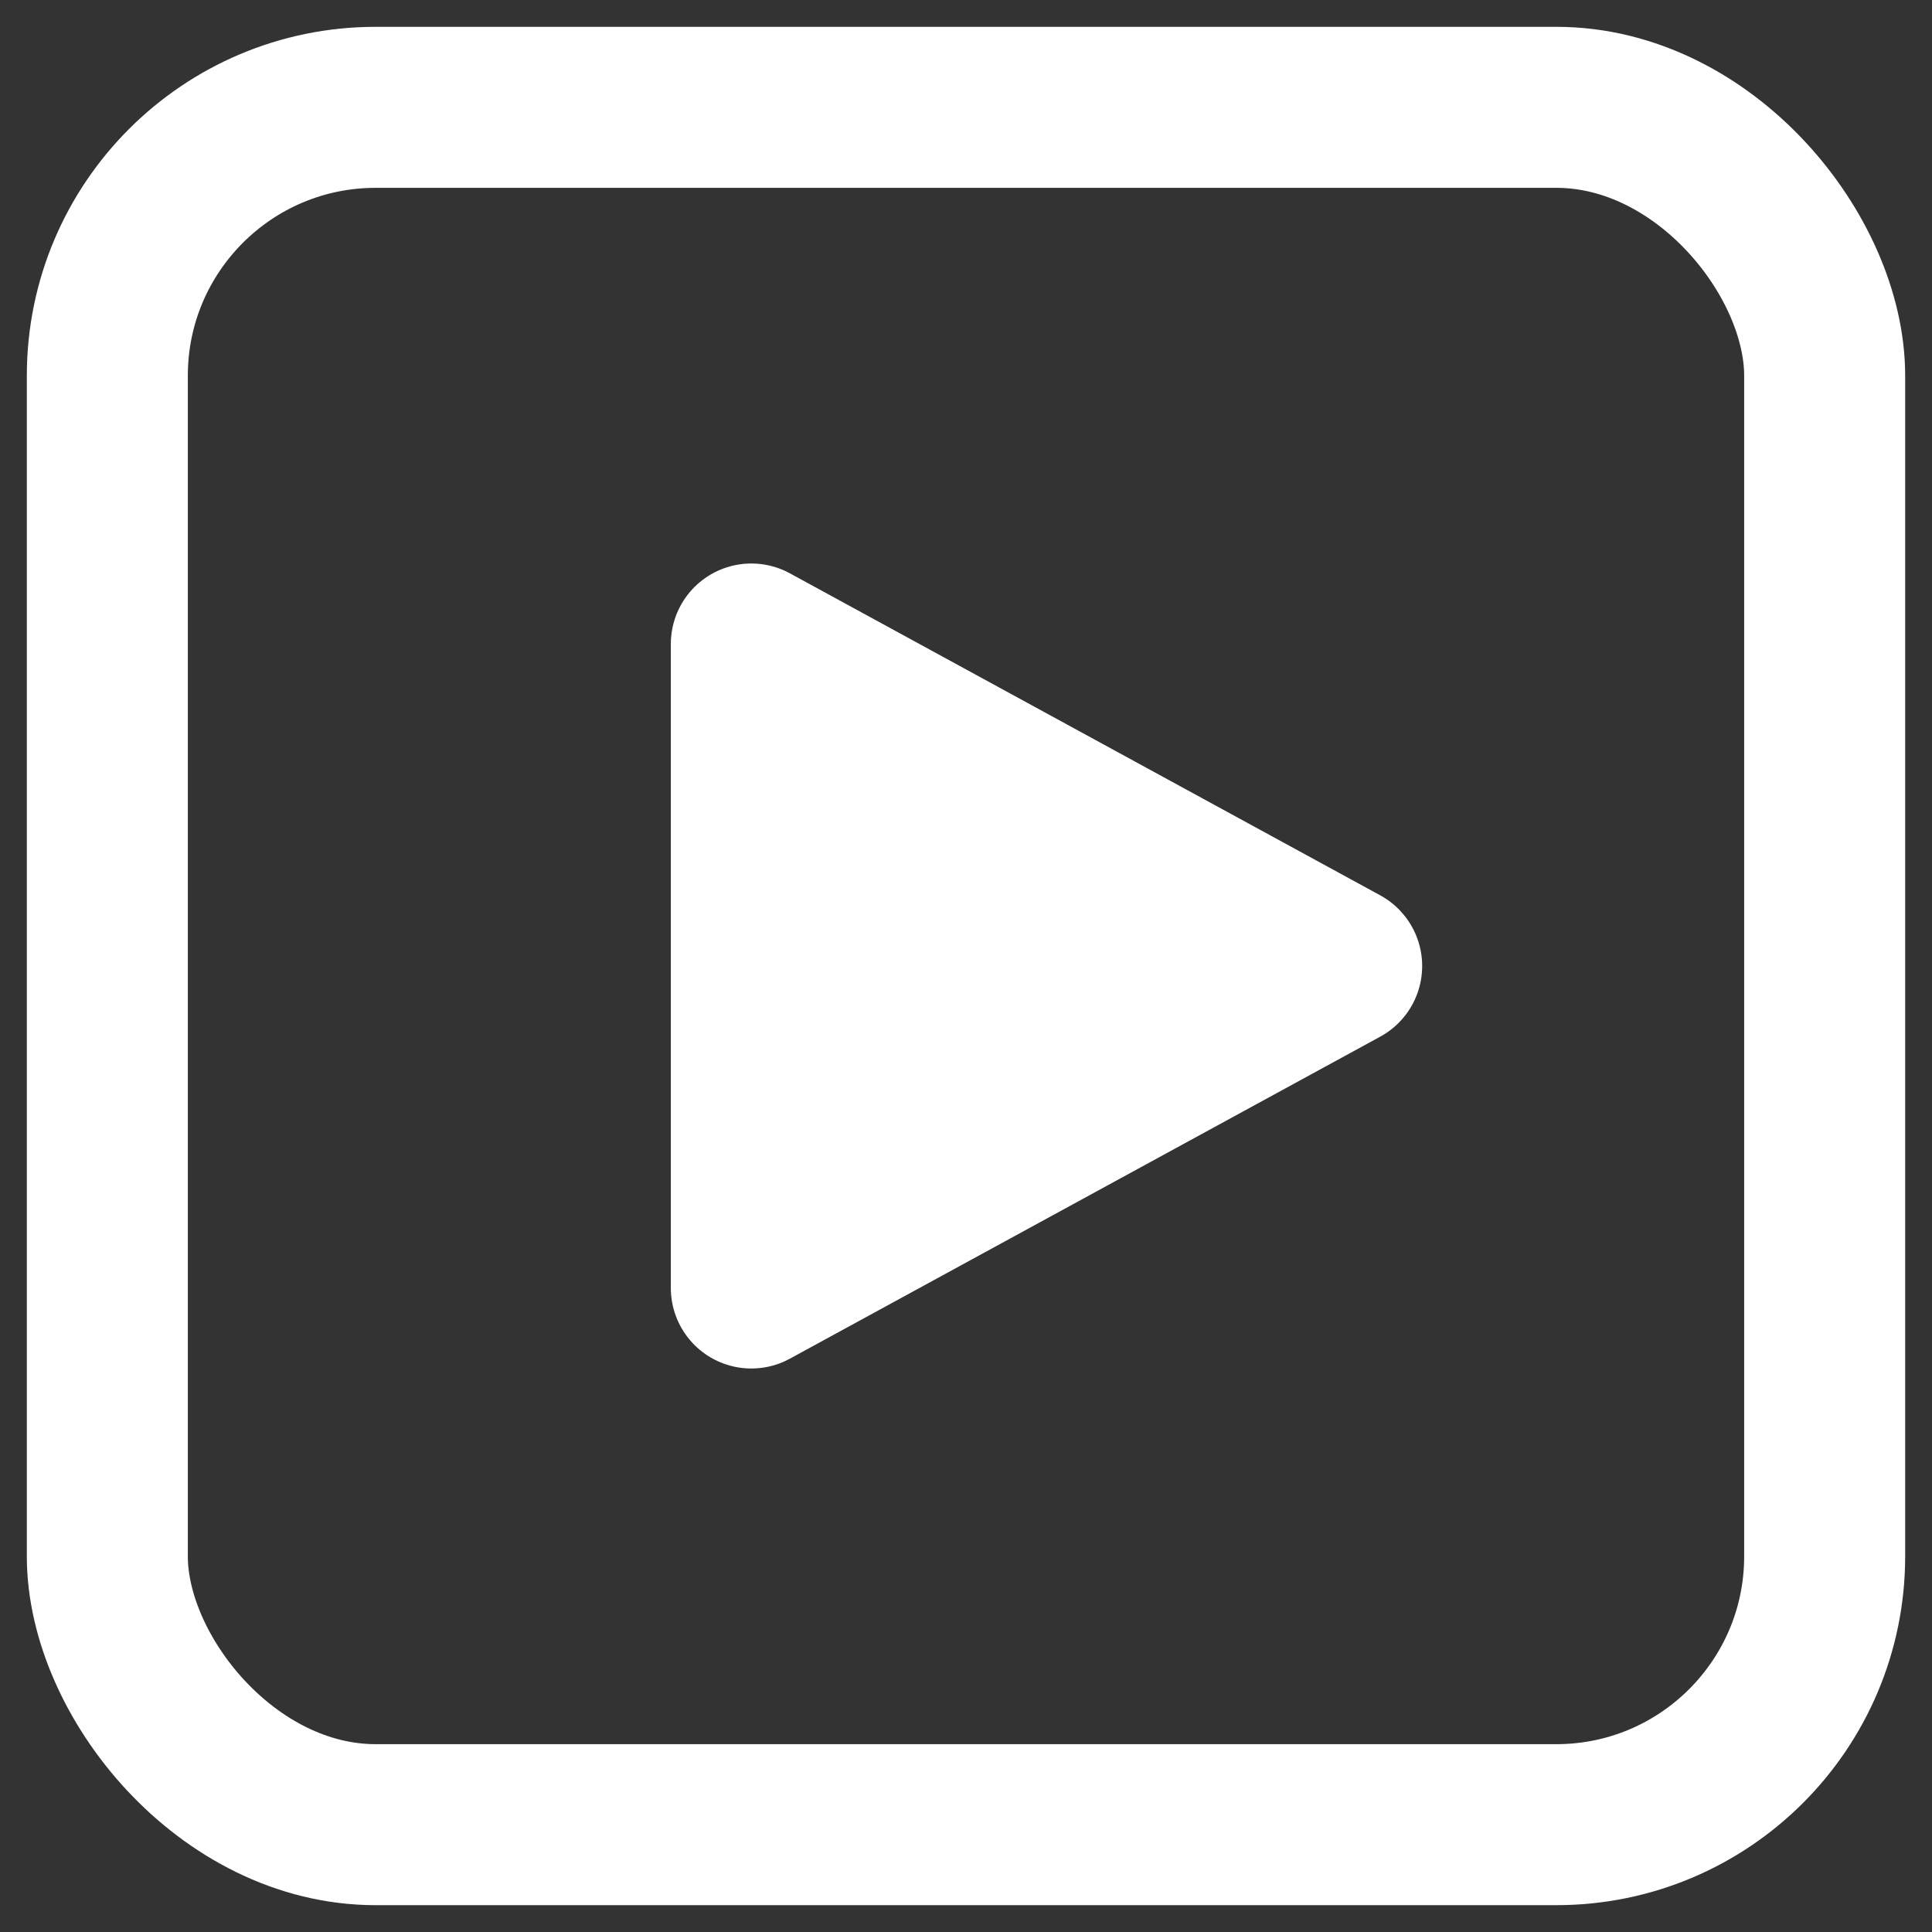
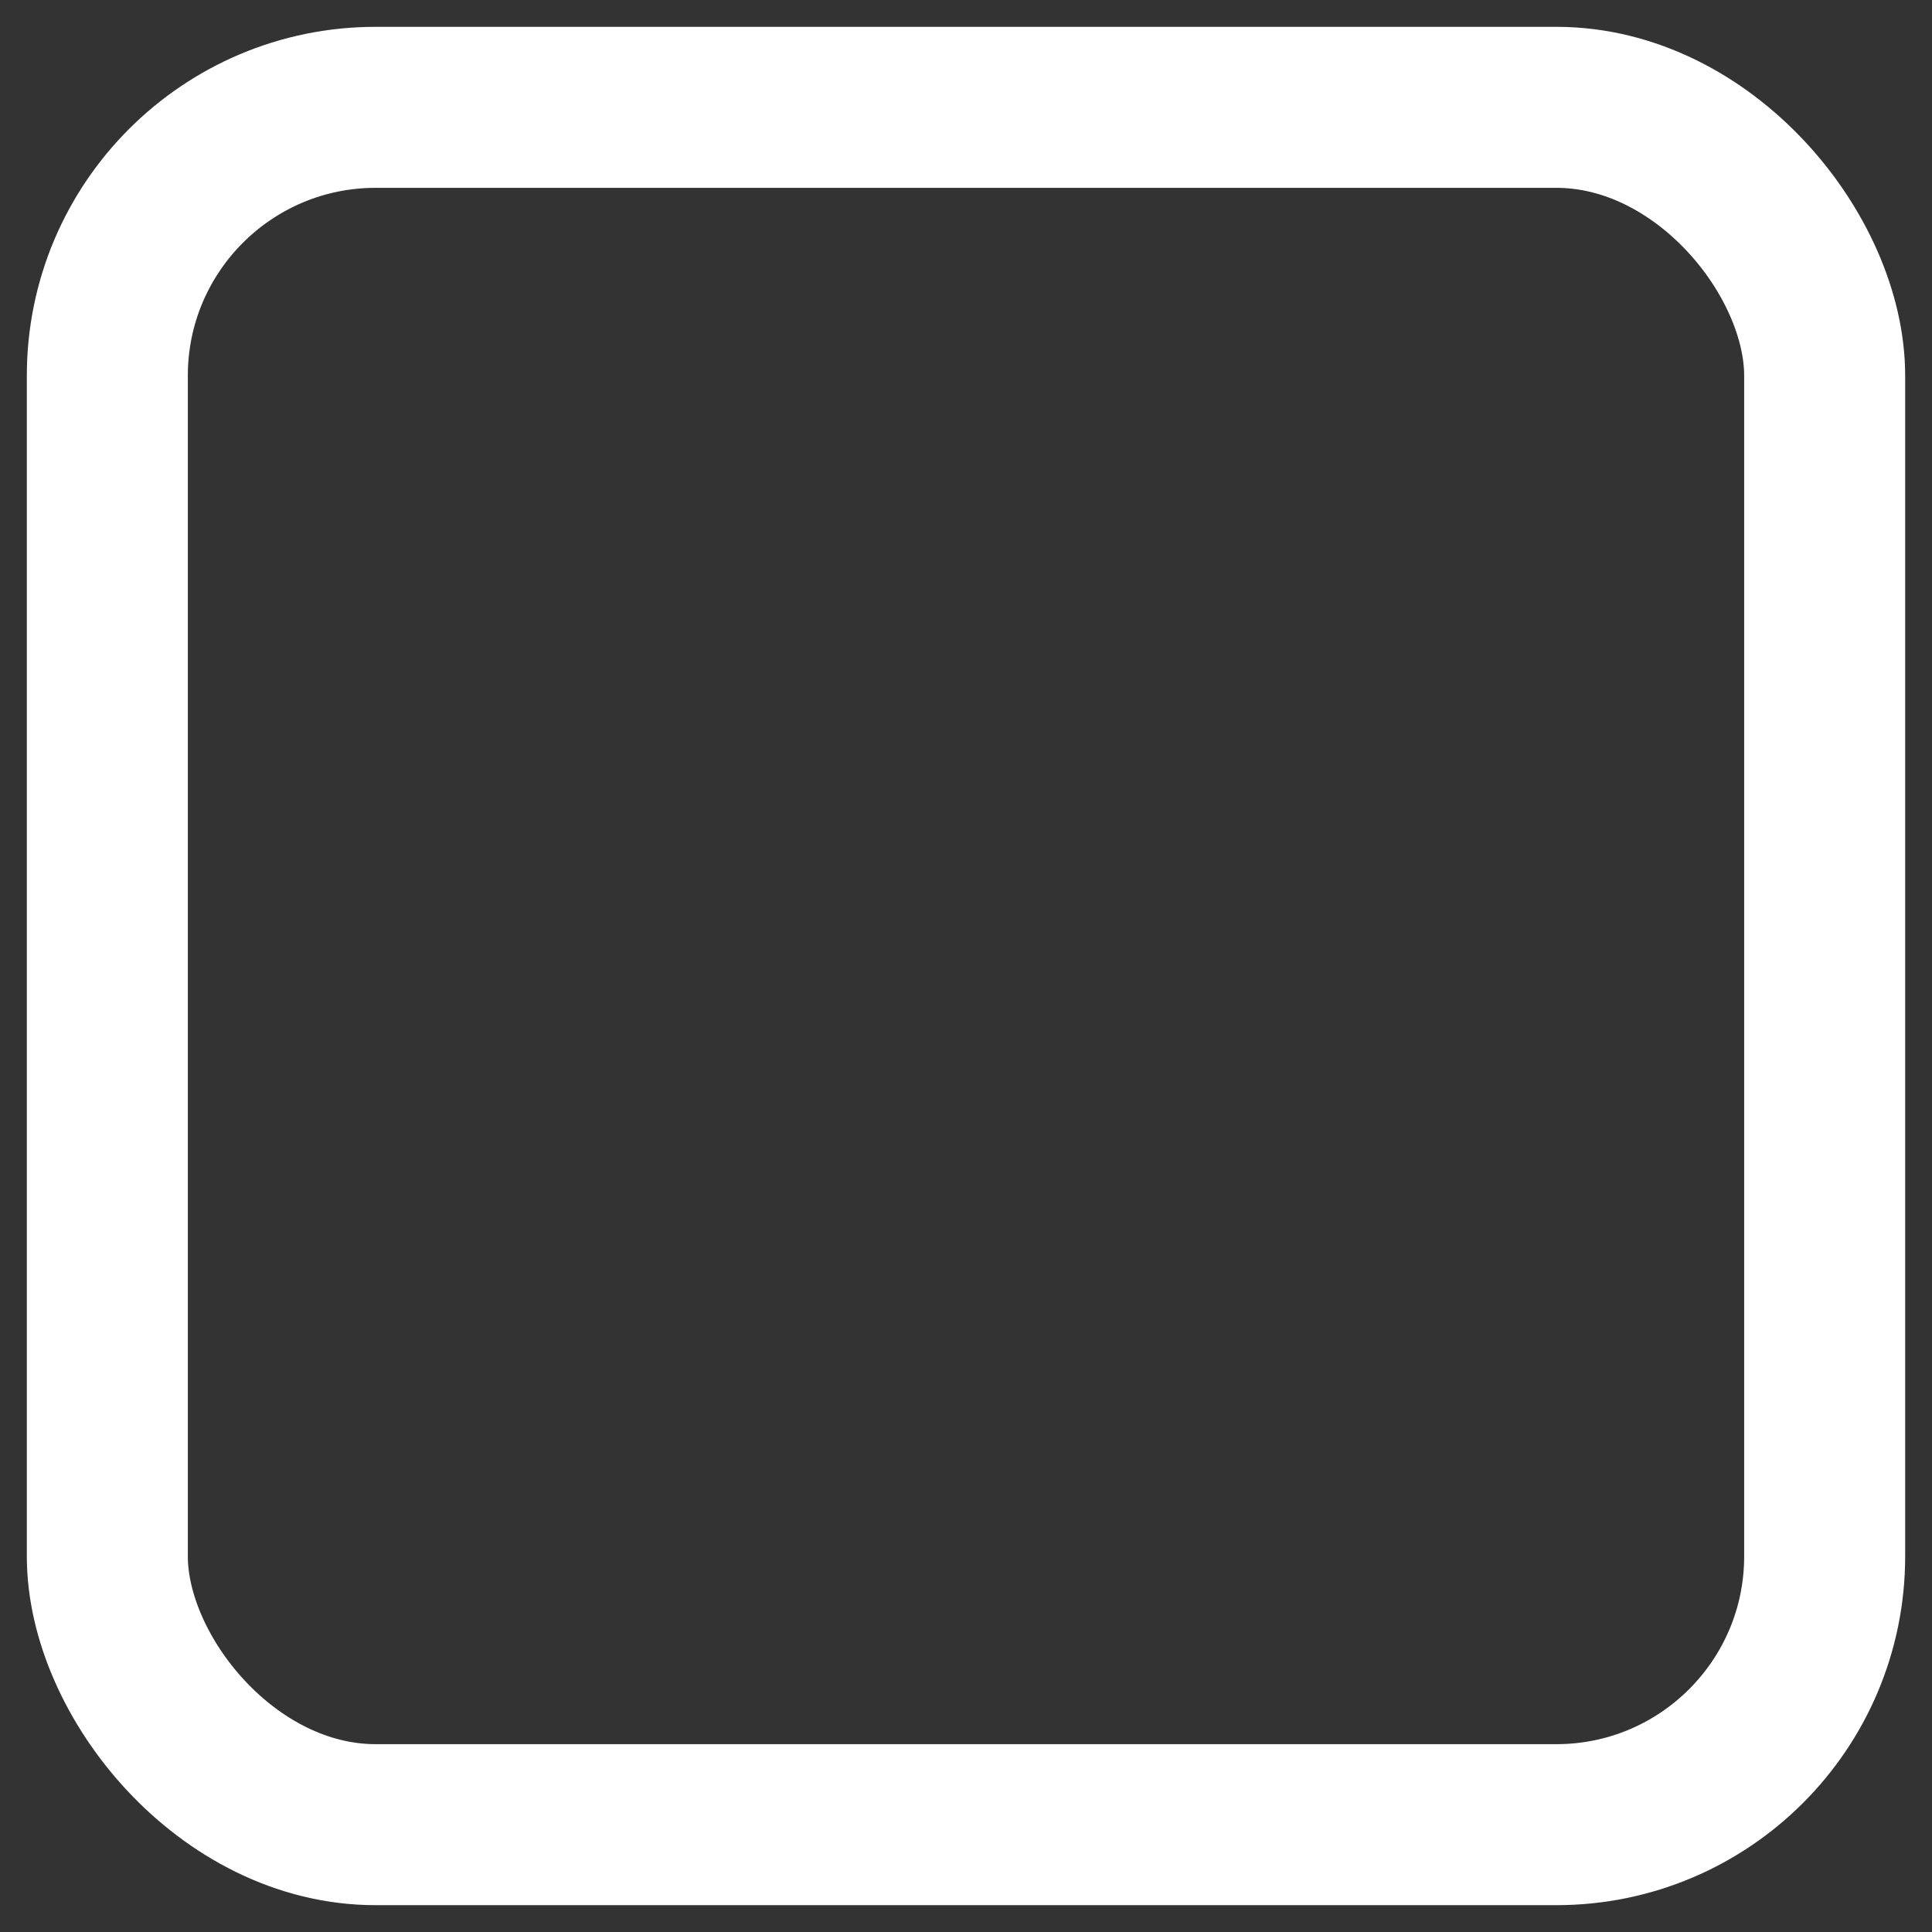
<svg xmlns="http://www.w3.org/2000/svg" width="36" height="36" viewBox="0 0 36 36">
  <rect x="0" y="0" width="36" height="36" fill="#333333" stroke="none" />
  <g fill="none" fill-rule="evenodd" stroke="#FFF" stroke-width="3" transform="translate(2 2)">
    <rect width="32" height="32" rx="5" />
-     <path fill="#FFF" stroke-linecap="round" stroke-linejoin="round" d="M23 16l-11 6V10z" />
  </g>
</svg>